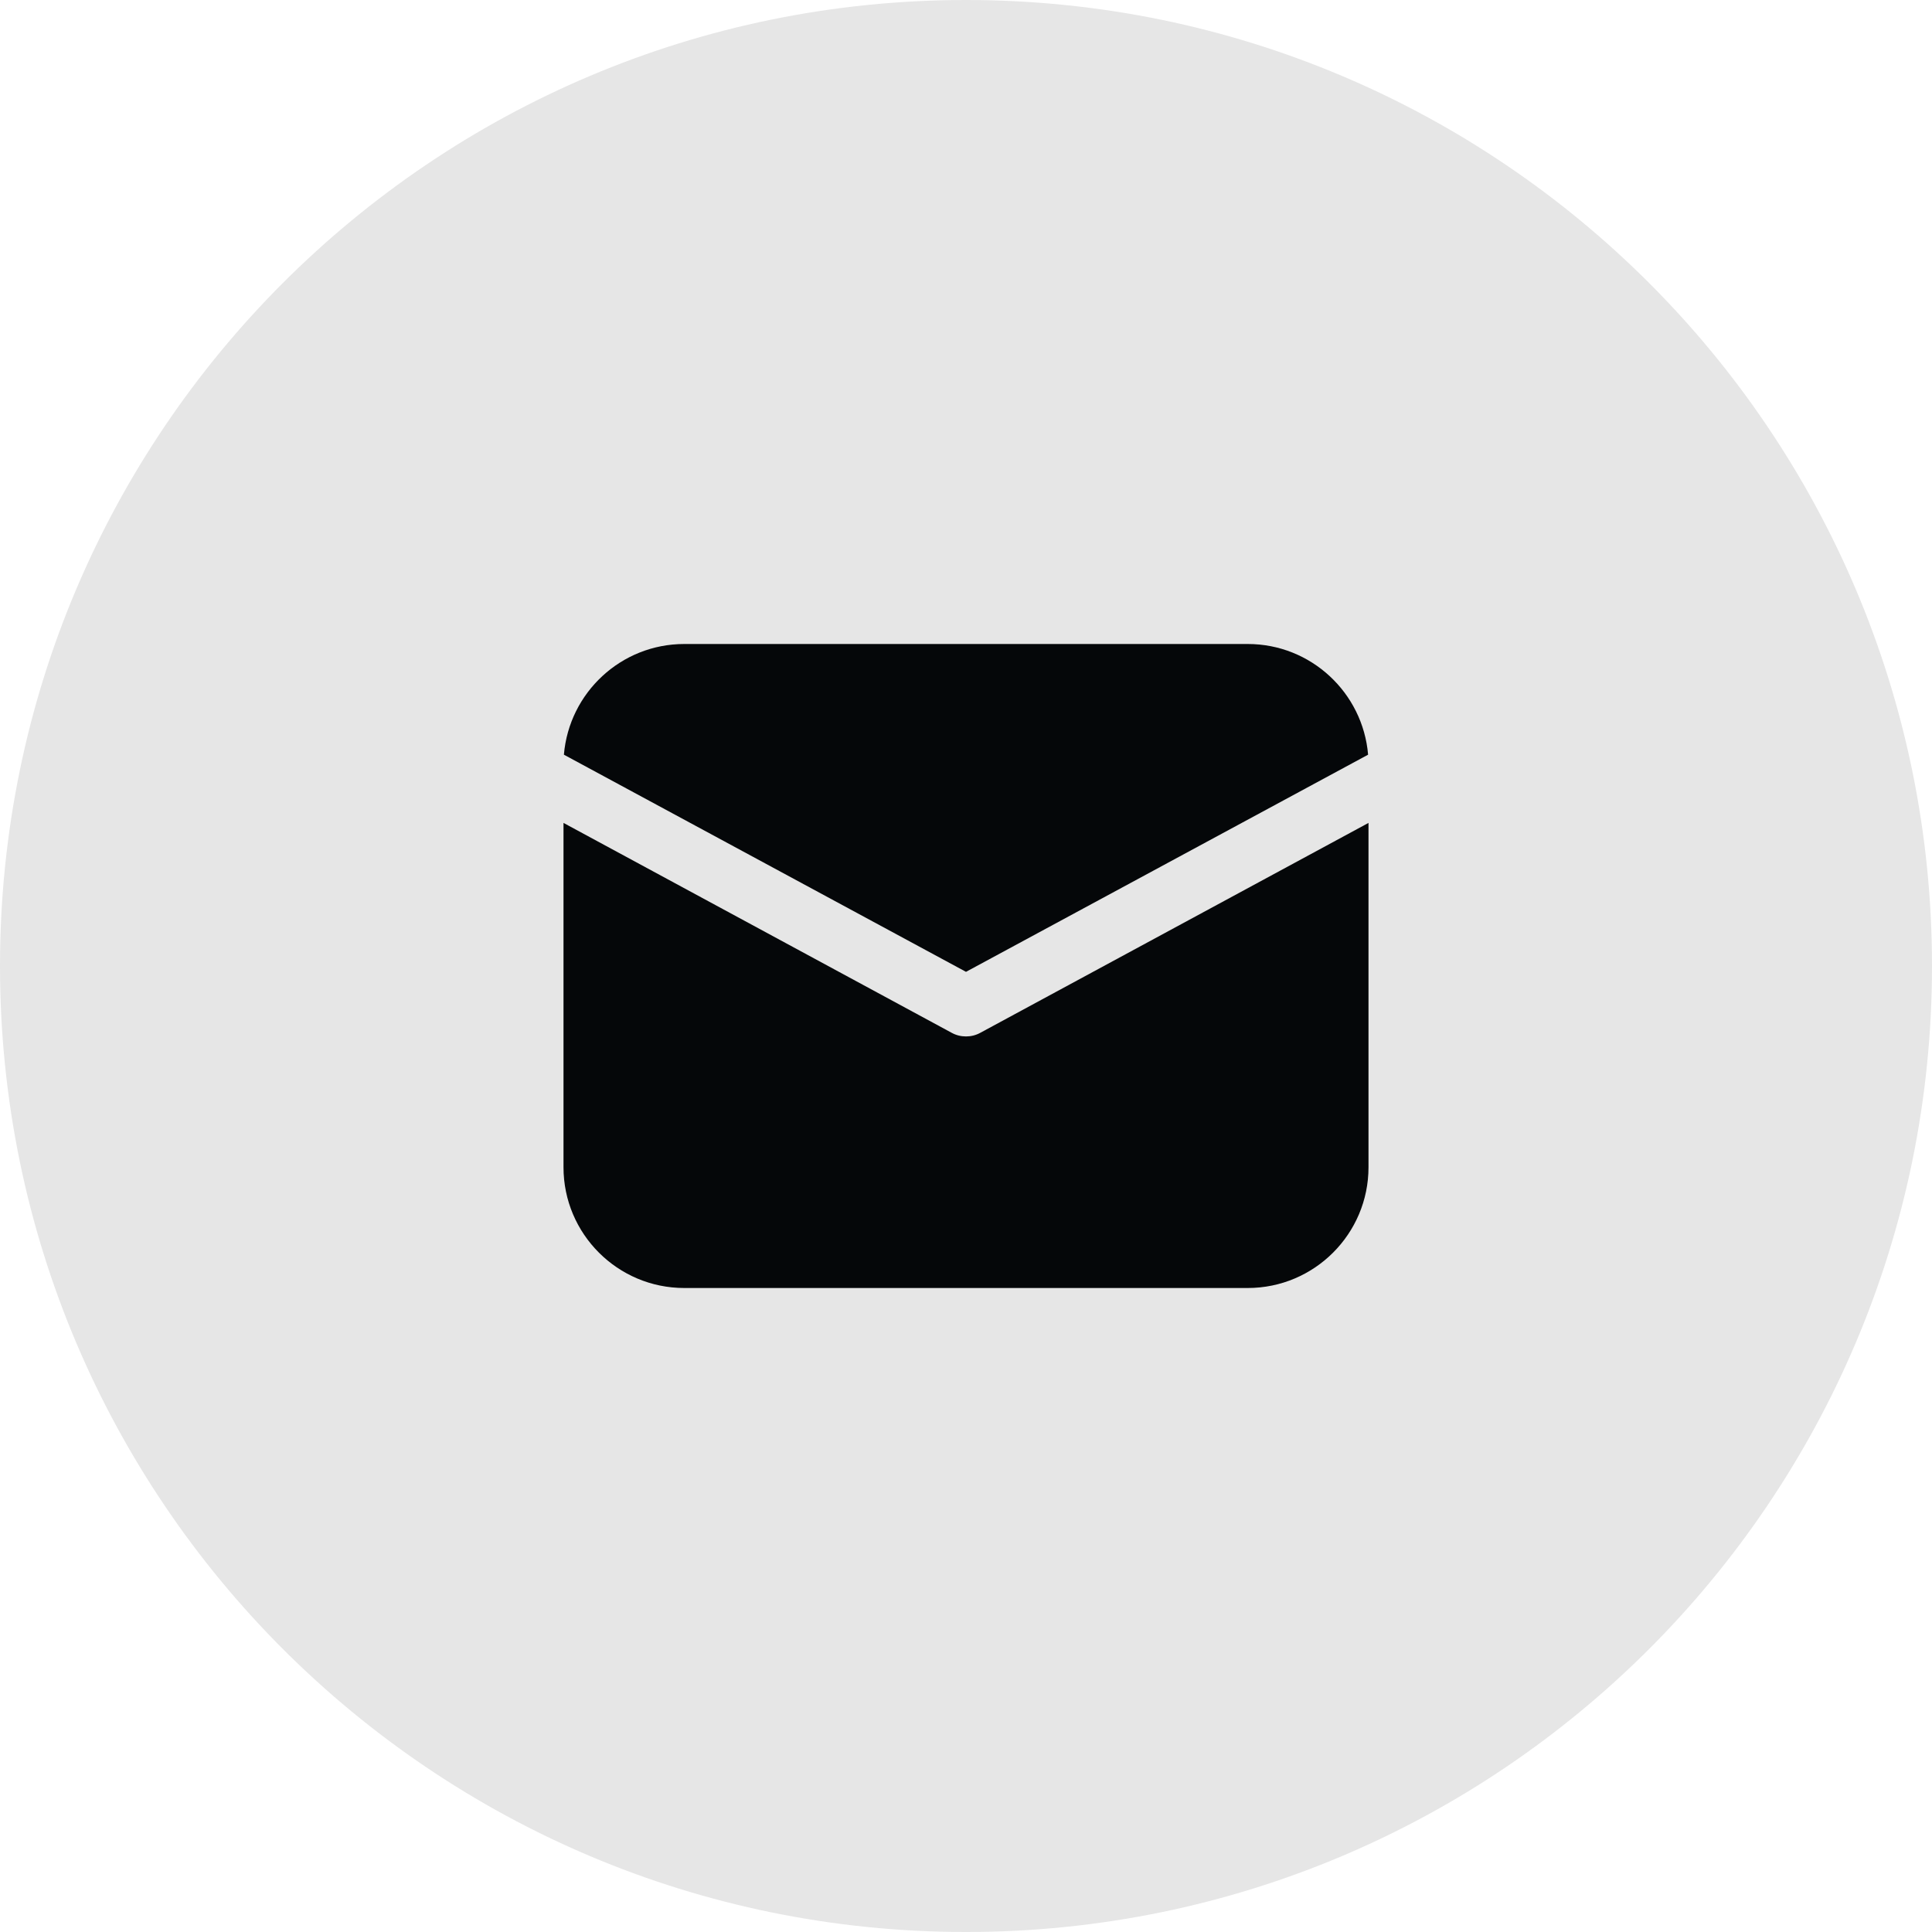
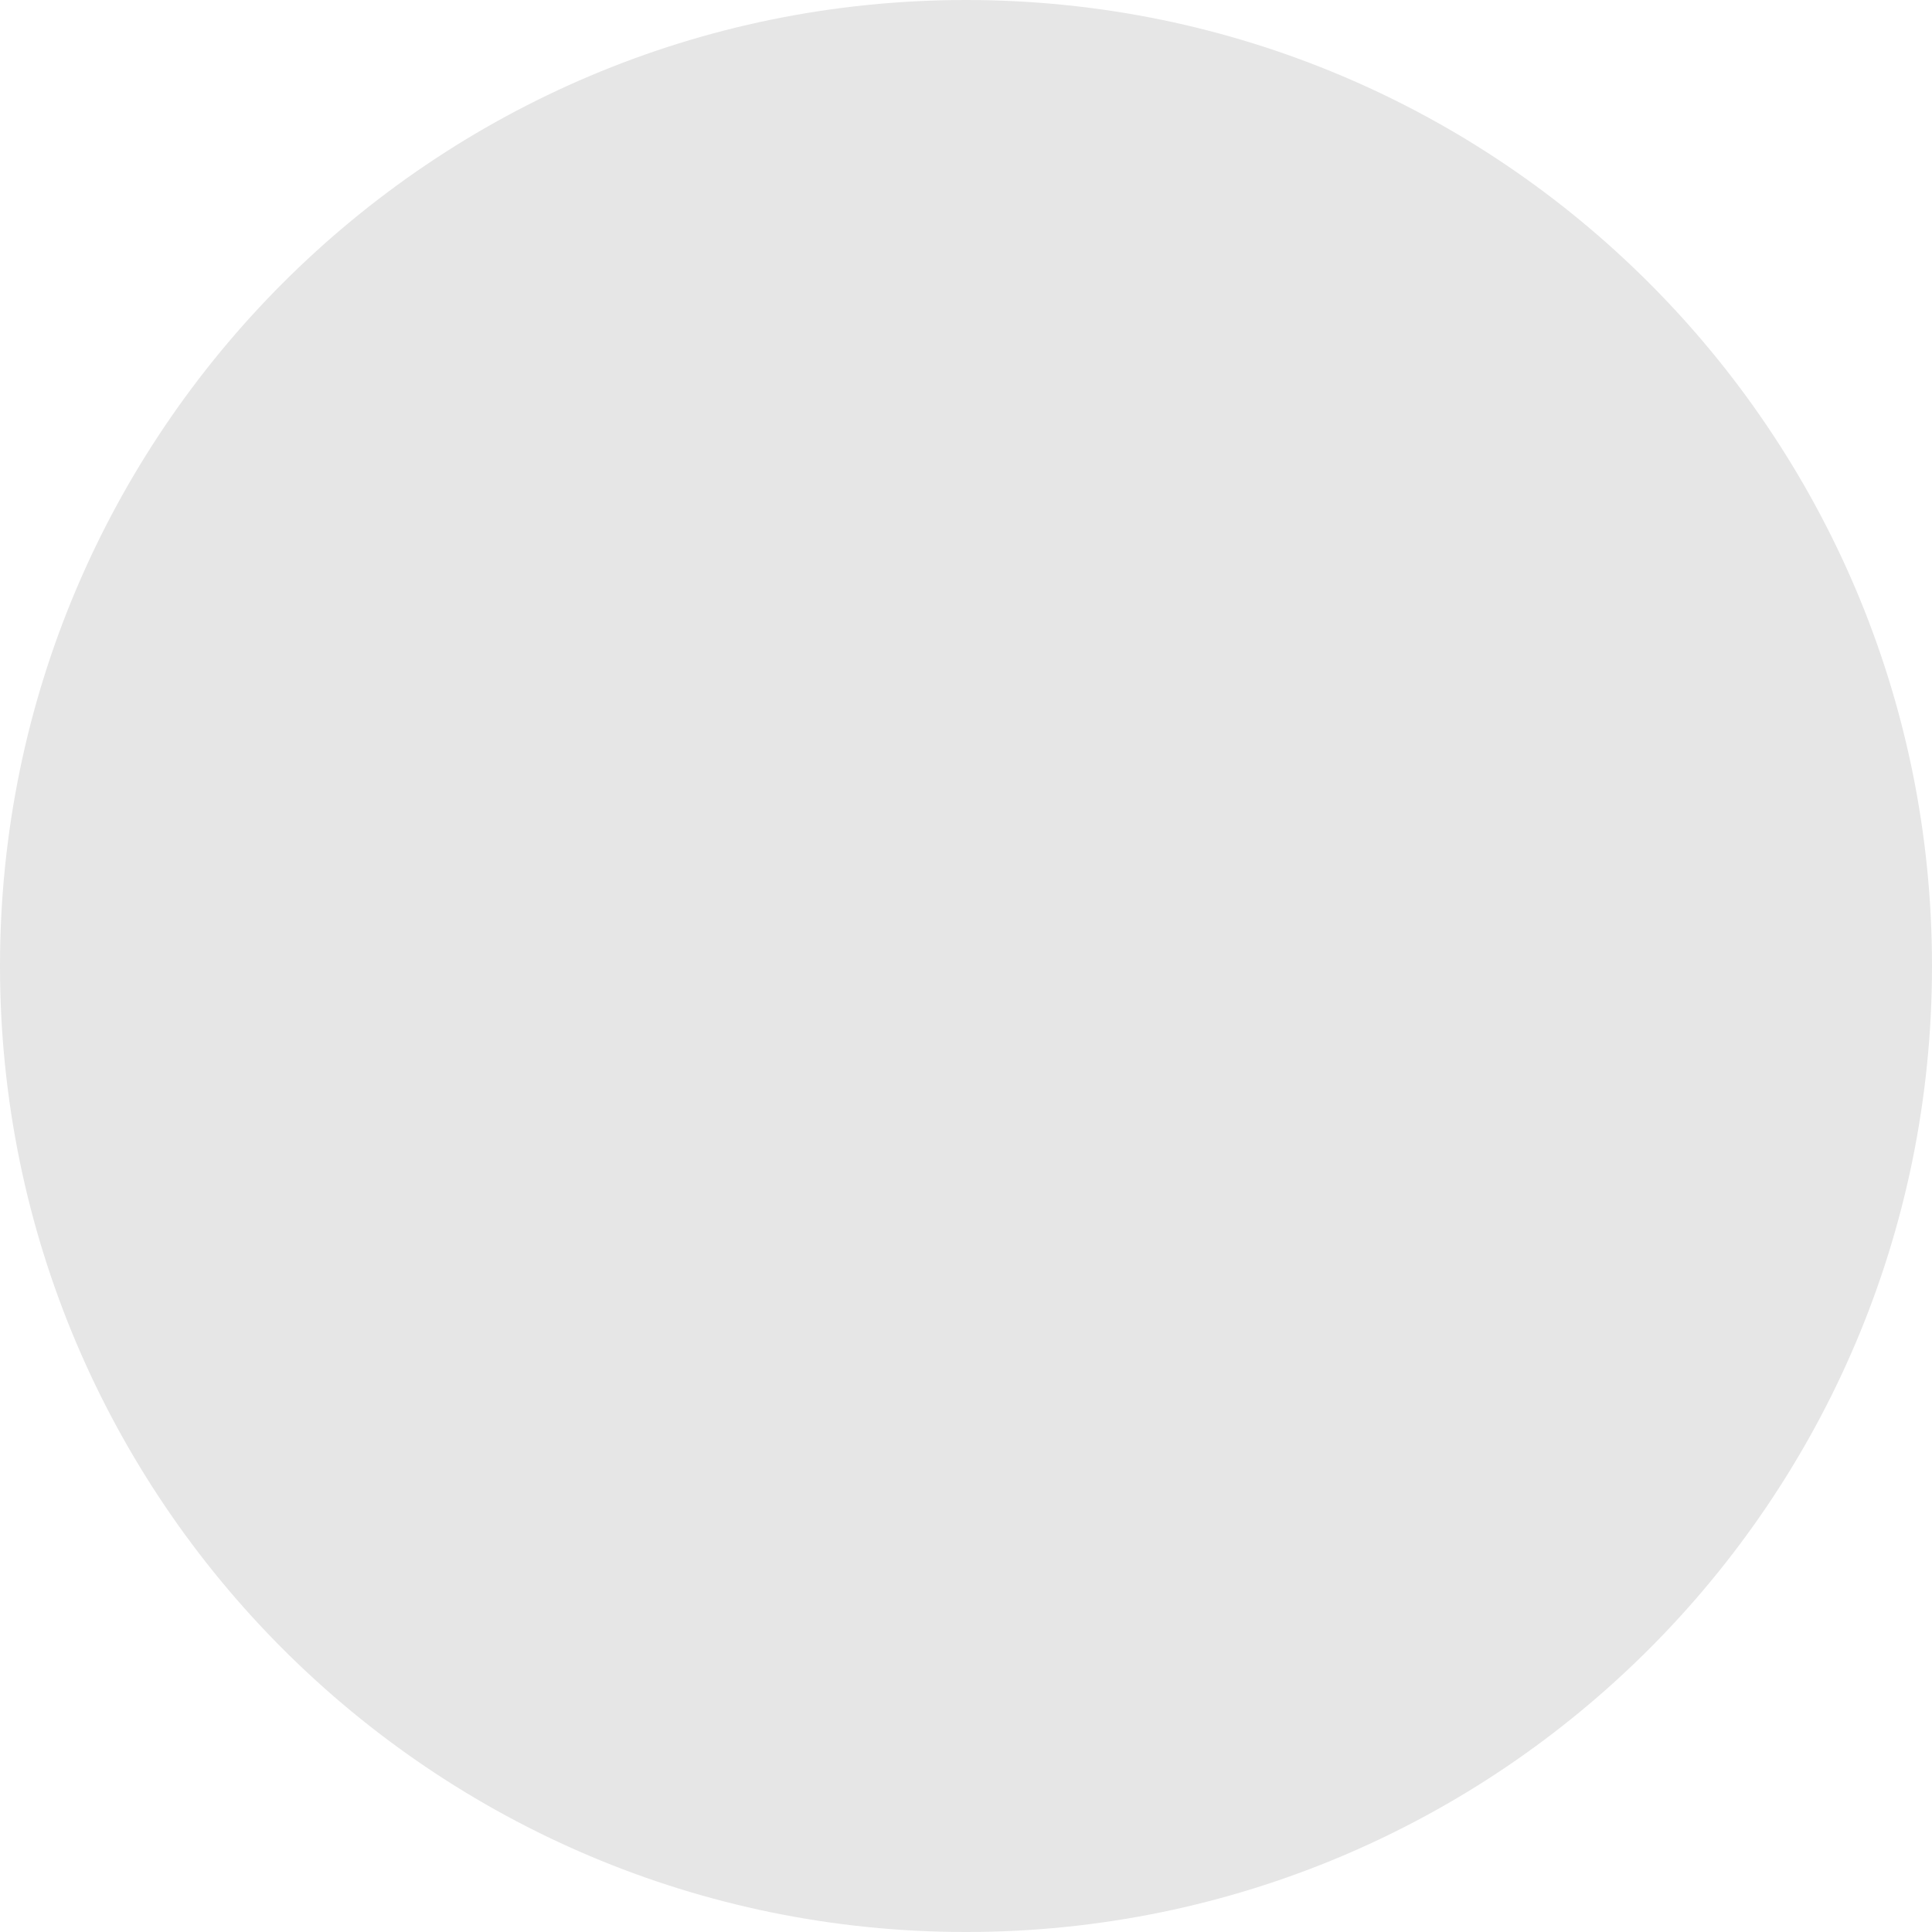
<svg xmlns="http://www.w3.org/2000/svg" width="48" height="48" viewBox="0 0 48 48" fill="none">
  <path d="M0 24C0 10.745 10.745 0 24 0C37.255 0 48 10.745 48 24C48 37.255 37.255 48 24 48C10.745 48 0 37.255 0 24Z" fill="#050709" fill-opacity="0.1" />
-   <path d="M17 16C15.43 16 14.14 17.21 14.01 18.75L24 24.145L33.99 18.75C33.86 17.21 32.57 16 31 16H17ZM14 20.445V29C14 30.655 15.345 32 17 32H31C32.655 32 34 30.655 34 29V20.445L24.355 25.66C24.245 25.72 24.125 25.75 24 25.75C23.875 25.75 23.755 25.72 23.645 25.66L14 20.445Z" fill="#050709" />
</svg>